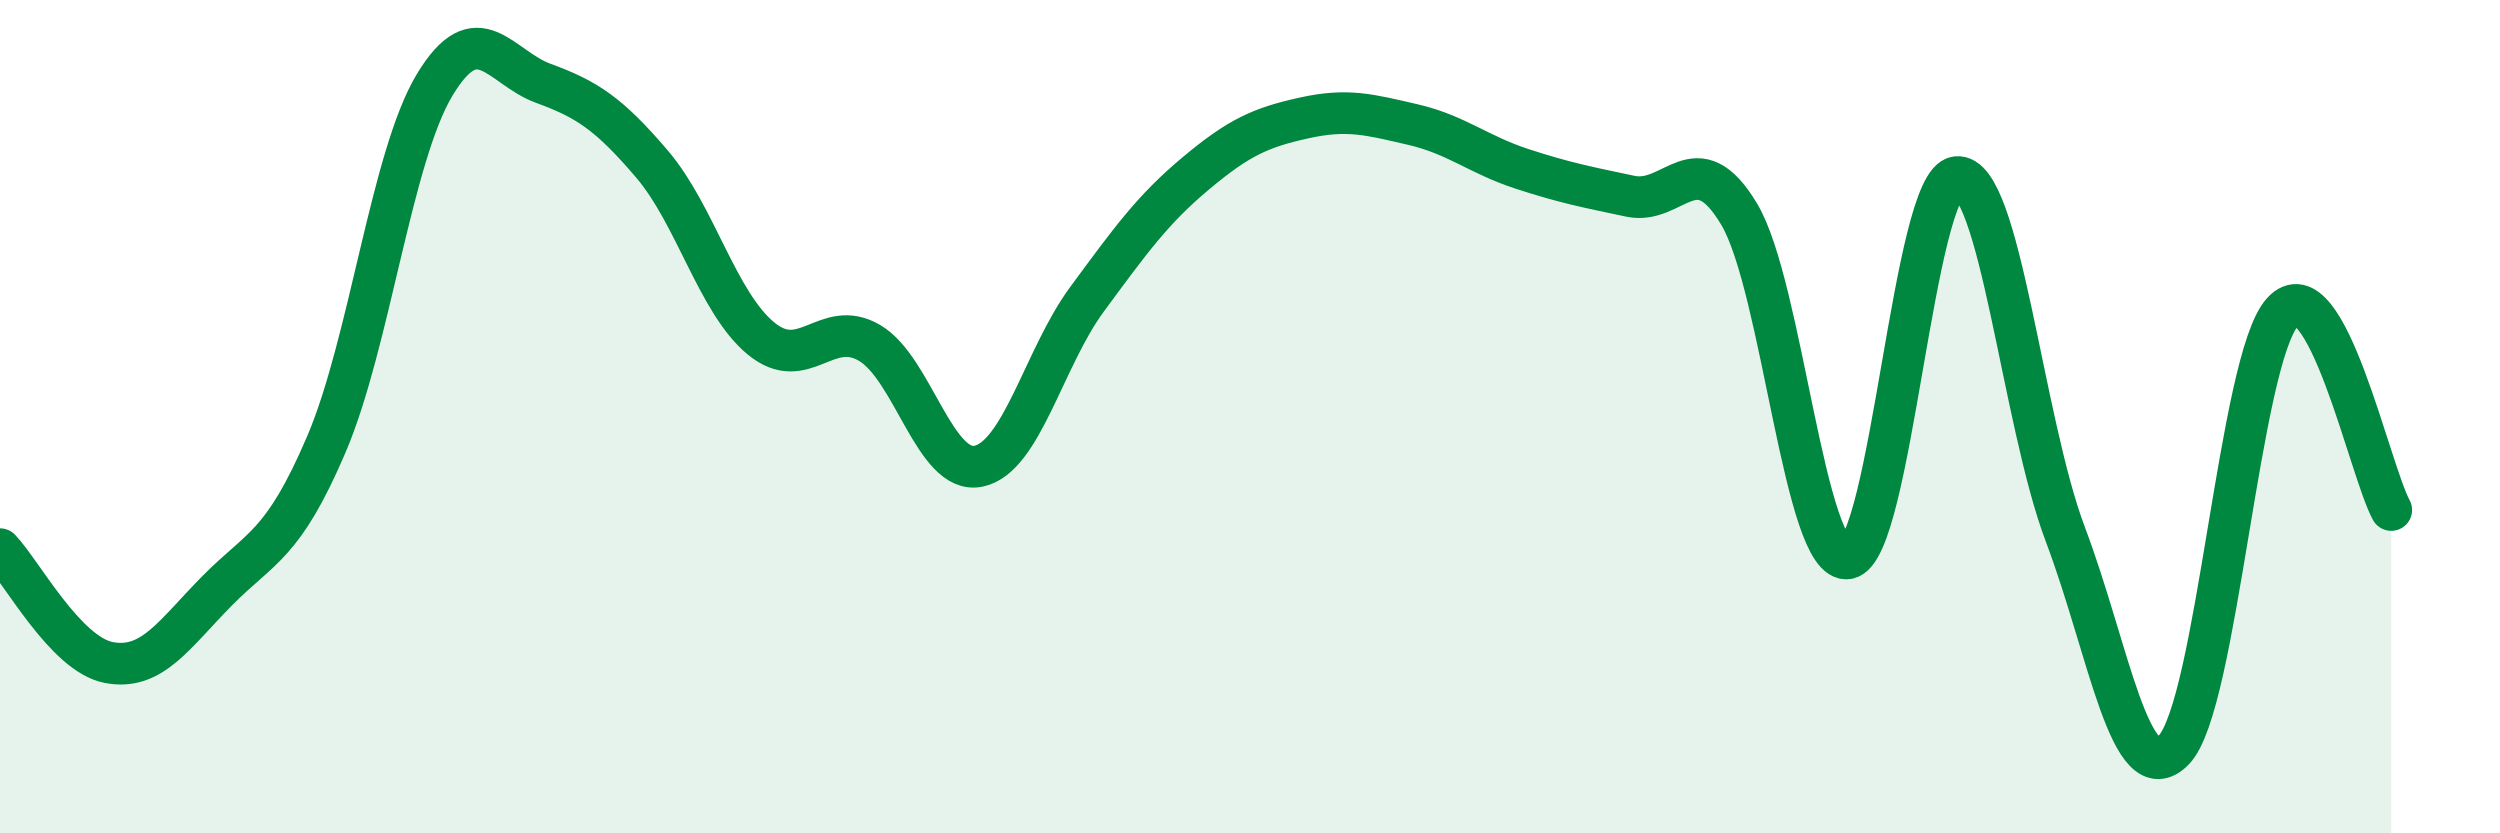
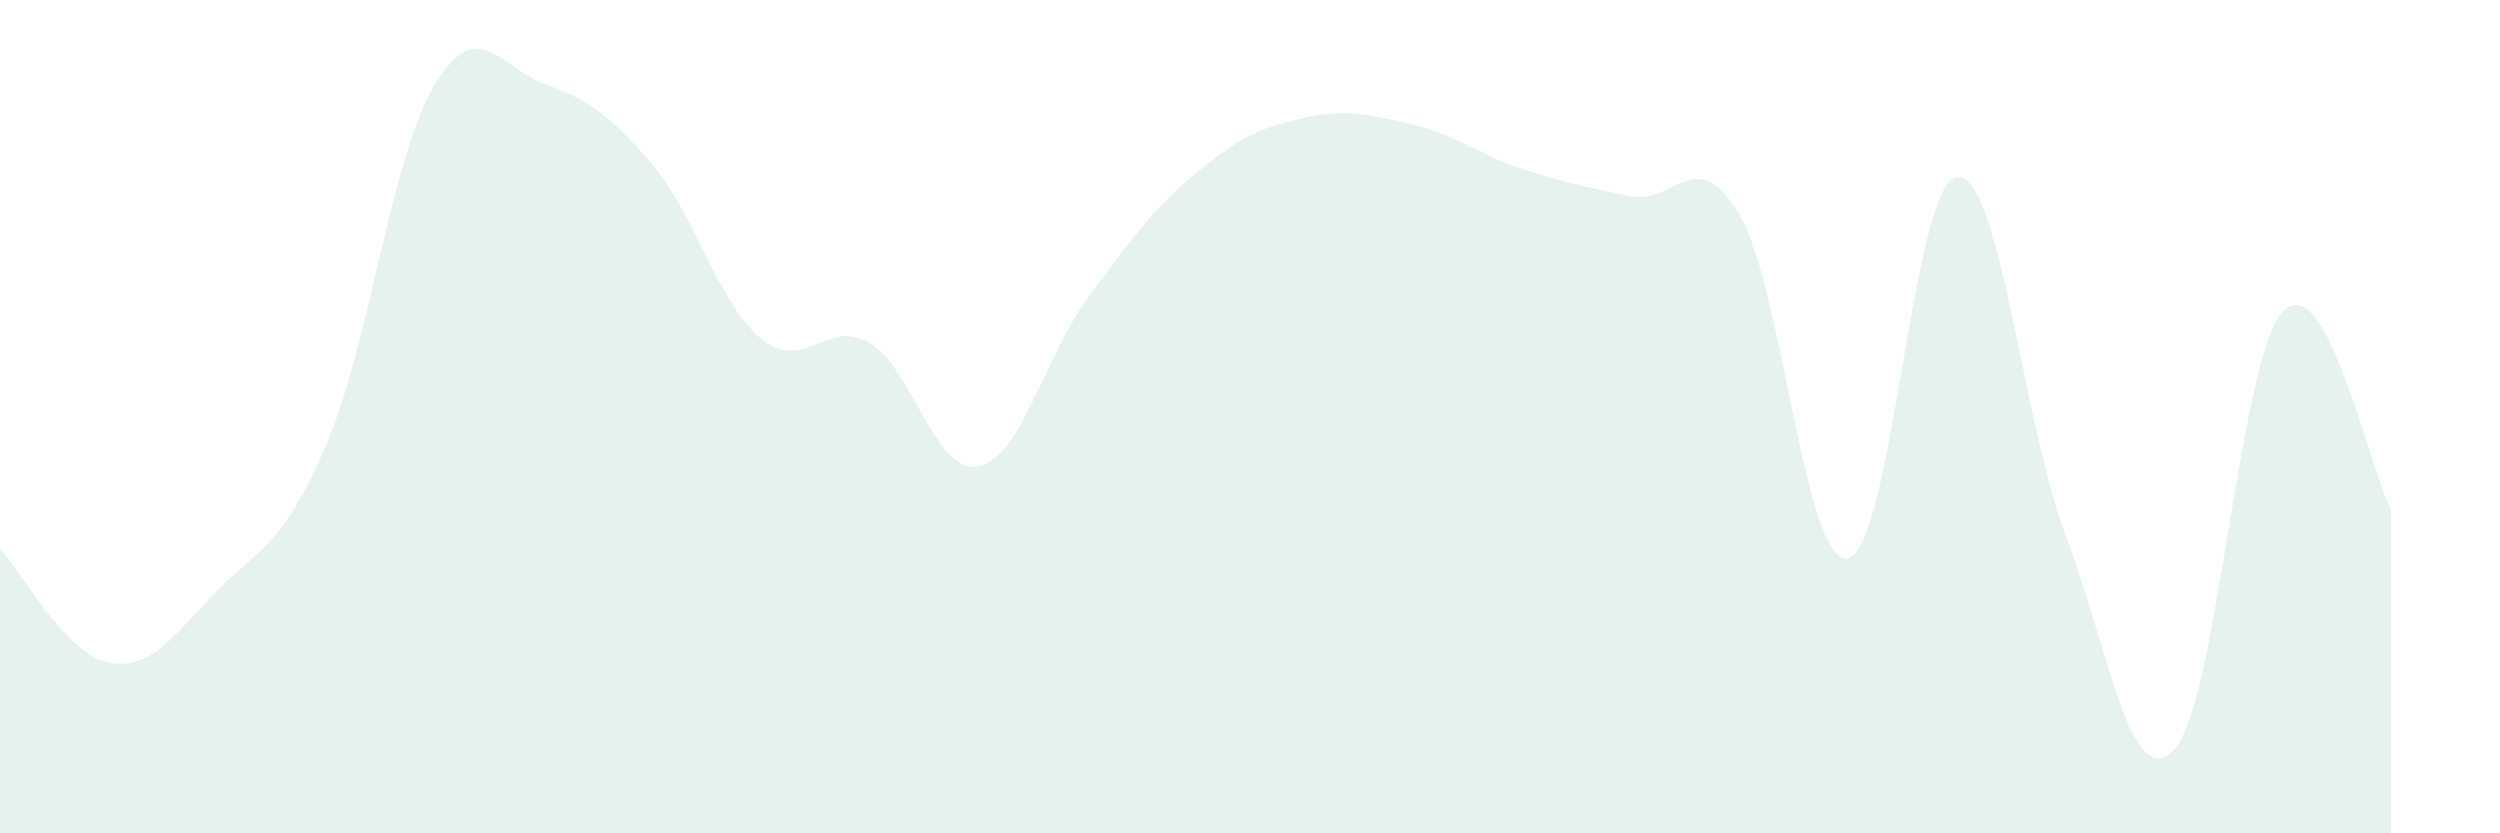
<svg xmlns="http://www.w3.org/2000/svg" width="60" height="20" viewBox="0 0 60 20">
  <path d="M 0,13.18 C 0.52,13.72 1.57,15.7 2.61,15.9 C 3.65,16.1 4.18,15.22 5.22,14.17 C 6.26,13.12 6.79,13.1 7.83,10.67 C 8.87,8.24 9.39,3.77 10.43,2.04 C 11.47,0.31 12,1.62 13.04,2 C 14.08,2.38 14.61,2.72 15.65,3.94 C 16.69,5.16 17.22,7.26 18.26,8.12 C 19.3,8.98 19.83,7.62 20.87,8.23 C 21.91,8.84 22.44,11.4 23.48,11.19 C 24.52,10.98 25.05,8.59 26.09,7.18 C 27.13,5.77 27.66,5.03 28.7,4.16 C 29.74,3.29 30.26,3.06 31.3,2.83 C 32.34,2.6 32.87,2.75 33.91,2.99 C 34.95,3.23 35.48,3.71 36.52,4.05 C 37.56,4.39 38.09,4.49 39.13,4.71 C 40.17,4.93 40.7,3.4 41.74,5.14 C 42.78,6.88 43.31,13.58 44.35,13.4 C 45.39,13.22 45.92,4.36 46.96,4.25 C 48,4.14 48.53,10.08 49.57,12.83 C 50.61,15.58 51.13,19.07 52.17,18 C 53.21,16.93 53.74,8.64 54.78,7.49 C 55.82,6.34 56.87,11.29 57.39,12.24L57.39 20L0 20Z" fill="#008740" opacity="0.1" stroke-linecap="round" stroke-linejoin="round" />
-   <path d="M 0,13.18 C 0.52,13.72 1.57,15.7 2.61,15.9 C 3.65,16.1 4.18,15.22 5.22,14.17 C 6.26,13.12 6.79,13.1 7.83,10.67 C 8.87,8.24 9.39,3.77 10.43,2.04 C 11.47,0.31 12,1.62 13.04,2 C 14.08,2.38 14.61,2.72 15.65,3.94 C 16.69,5.16 17.22,7.26 18.26,8.12 C 19.3,8.98 19.83,7.62 20.87,8.23 C 21.91,8.84 22.44,11.4 23.48,11.19 C 24.52,10.98 25.05,8.59 26.09,7.18 C 27.13,5.77 27.66,5.03 28.7,4.16 C 29.74,3.29 30.26,3.06 31.3,2.83 C 32.34,2.6 32.87,2.75 33.91,2.99 C 34.95,3.23 35.48,3.71 36.52,4.05 C 37.56,4.39 38.09,4.49 39.13,4.71 C 40.17,4.93 40.7,3.4 41.74,5.14 C 42.78,6.88 43.31,13.58 44.35,13.4 C 45.39,13.22 45.92,4.36 46.96,4.25 C 48,4.14 48.53,10.08 49.57,12.83 C 50.61,15.58 51.13,19.07 52.17,18 C 53.21,16.93 53.74,8.64 54.78,7.49 C 55.82,6.34 56.87,11.29 57.39,12.24" stroke="#008740" stroke-width="1" fill="none" stroke-linecap="round" stroke-linejoin="round" />
</svg>